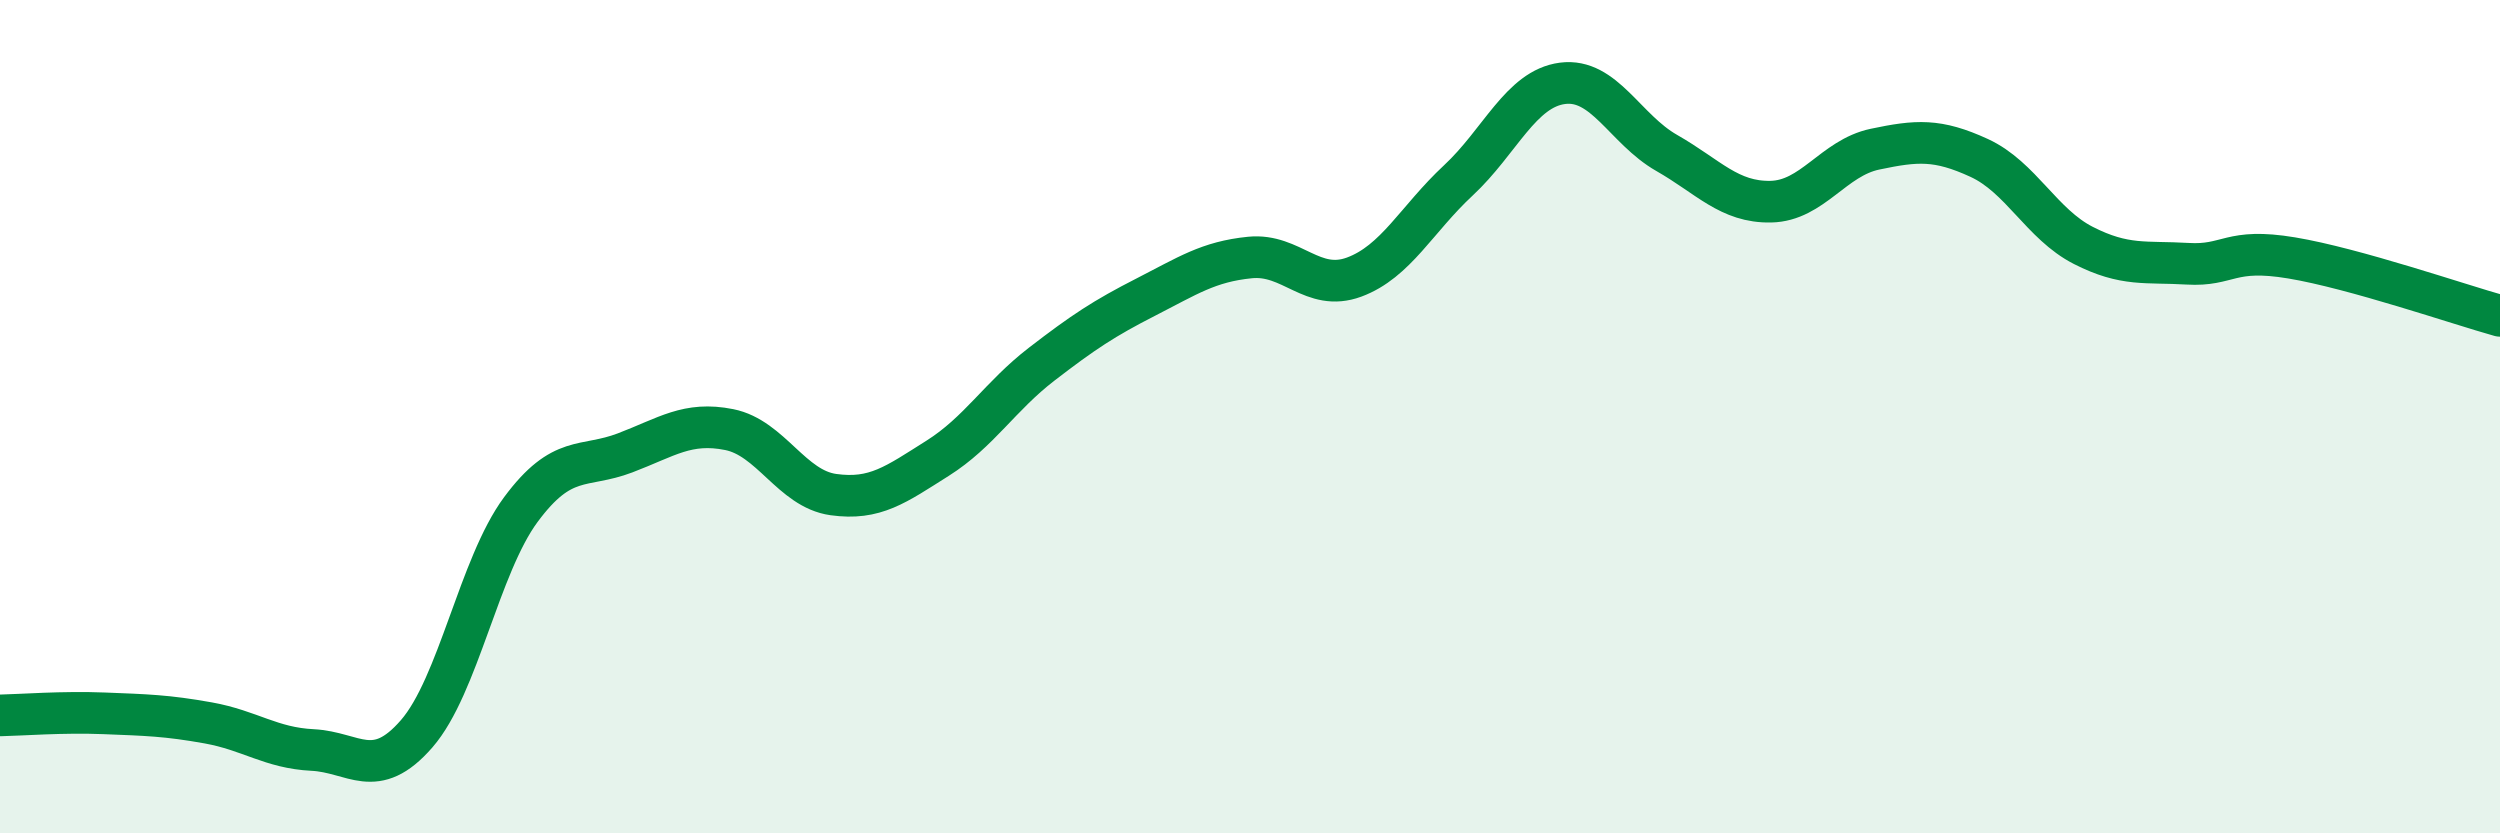
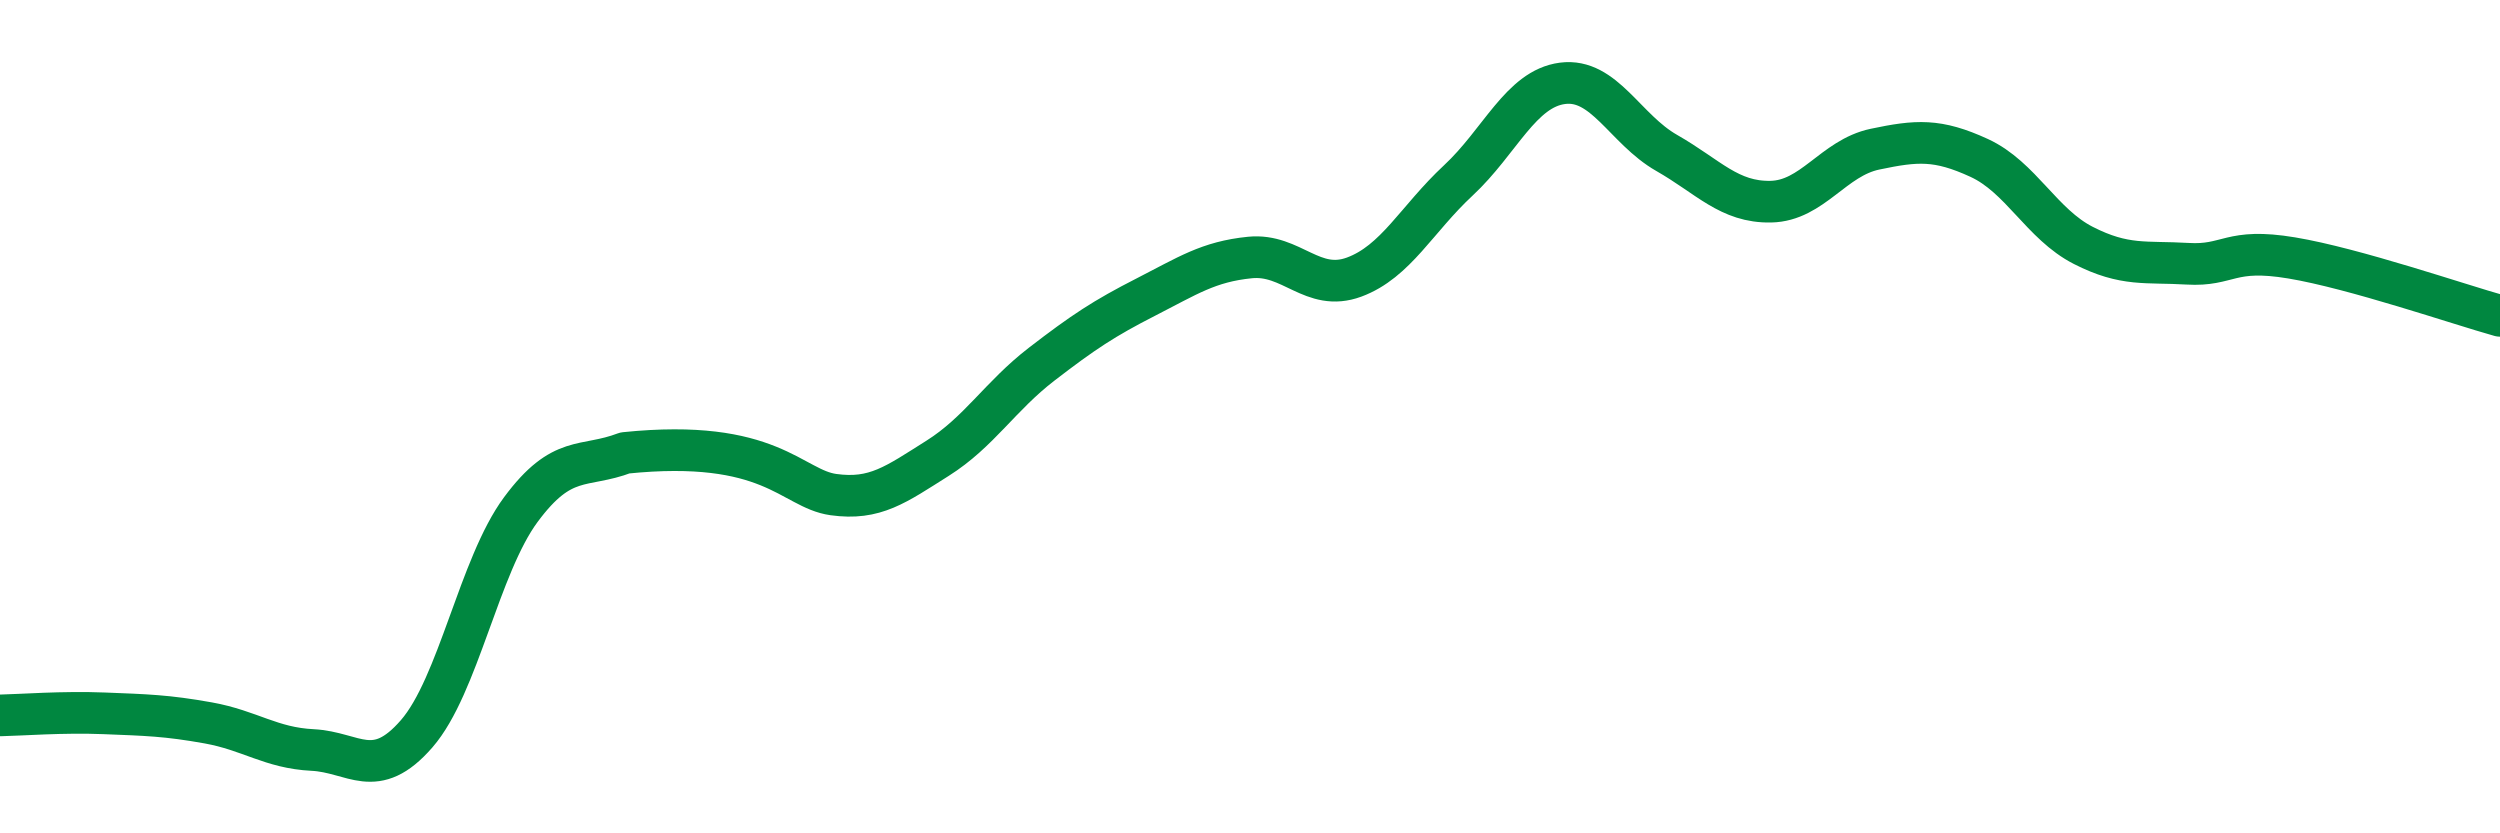
<svg xmlns="http://www.w3.org/2000/svg" width="60" height="20" viewBox="0 0 60 20">
-   <path d="M 0,17.17 C 0.5,17.16 1.5,17.08 2.5,17.12 C 3.5,17.16 4,17.17 5,17.35 C 6,17.53 6.5,17.95 7.5,18 C 8.5,18.05 9,18.76 10,17.61 C 11,16.46 11.5,13.58 12.5,12.23 C 13.5,10.88 14,11.25 15,10.87 C 16,10.49 16.5,10.11 17.5,10.31 C 18.5,10.51 19,11.73 20,11.87 C 21,12.01 21.5,11.63 22.5,11 C 23.5,10.37 24,9.51 25,8.74 C 26,7.97 26.5,7.64 27.5,7.13 C 28.5,6.62 29,6.28 30,6.18 C 31,6.08 31.5,7.02 32.5,6.65 C 33.5,6.28 34,5.26 35,4.33 C 36,3.4 36.5,2.13 37.5,2 C 38.5,1.87 39,3.1 40,3.67 C 41,4.24 41.5,4.86 42.5,4.84 C 43.5,4.82 44,3.79 45,3.58 C 46,3.37 46.5,3.33 47.5,3.79 C 48.5,4.25 49,5.38 50,5.89 C 51,6.4 51.5,6.27 52.5,6.33 C 53.5,6.39 53.5,5.94 55,6.19 C 56.5,6.44 59,7.3 60,7.58L60 20L0 20Z" fill="#008740" opacity="0.1" stroke-linecap="round" stroke-linejoin="round" />
-   <path d="M 0,17.17 C 0.5,17.16 1.5,17.08 2.5,17.12 C 3.5,17.16 4,17.17 5,17.35 C 6,17.53 6.5,17.95 7.5,18 C 8.5,18.05 9,18.76 10,17.61 C 11,16.46 11.5,13.58 12.5,12.23 C 13.5,10.88 14,11.25 15,10.87 C 16,10.49 16.5,10.11 17.5,10.31 C 18.5,10.51 19,11.73 20,11.87 C 21,12.01 21.5,11.63 22.5,11 C 23.5,10.37 24,9.51 25,8.74 C 26,7.97 26.5,7.64 27.5,7.13 C 28.5,6.62 29,6.28 30,6.18 C 31,6.08 31.5,7.02 32.5,6.65 C 33.5,6.28 34,5.26 35,4.33 C 36,3.4 36.5,2.13 37.5,2 C 38.5,1.87 39,3.1 40,3.67 C 41,4.24 41.5,4.86 42.5,4.84 C 43.5,4.82 44,3.79 45,3.58 C 46,3.37 46.5,3.33 47.5,3.79 C 48.5,4.25 49,5.38 50,5.89 C 51,6.4 51.5,6.27 52.5,6.33 C 53.5,6.39 53.5,5.94 55,6.19 C 56.5,6.44 59,7.3 60,7.58" stroke="#008740" stroke-width="1" fill="none" stroke-linecap="round" stroke-linejoin="round" />
+   <path d="M 0,17.17 C 0.5,17.16 1.5,17.08 2.5,17.12 C 3.5,17.16 4,17.17 5,17.35 C 6,17.53 6.5,17.95 7.5,18 C 8.5,18.05 9,18.76 10,17.61 C 11,16.46 11.5,13.58 12.5,12.23 C 13.5,10.88 14,11.25 15,10.87 C 18.5,10.51 19,11.73 20,11.87 C 21,12.01 21.5,11.63 22.5,11 C 23.5,10.37 24,9.51 25,8.74 C 26,7.97 26.5,7.64 27.5,7.13 C 28.5,6.62 29,6.28 30,6.18 C 31,6.08 31.5,7.02 32.5,6.65 C 33.5,6.28 34,5.26 35,4.33 C 36,3.4 36.5,2.13 37.5,2 C 38.5,1.87 39,3.1 40,3.67 C 41,4.24 41.5,4.86 42.5,4.84 C 43.5,4.82 44,3.79 45,3.58 C 46,3.37 46.5,3.33 47.5,3.79 C 48.5,4.25 49,5.38 50,5.89 C 51,6.4 51.5,6.27 52.5,6.33 C 53.5,6.39 53.5,5.94 55,6.19 C 56.5,6.44 59,7.3 60,7.58" stroke="#008740" stroke-width="1" fill="none" stroke-linecap="round" stroke-linejoin="round" />
</svg>